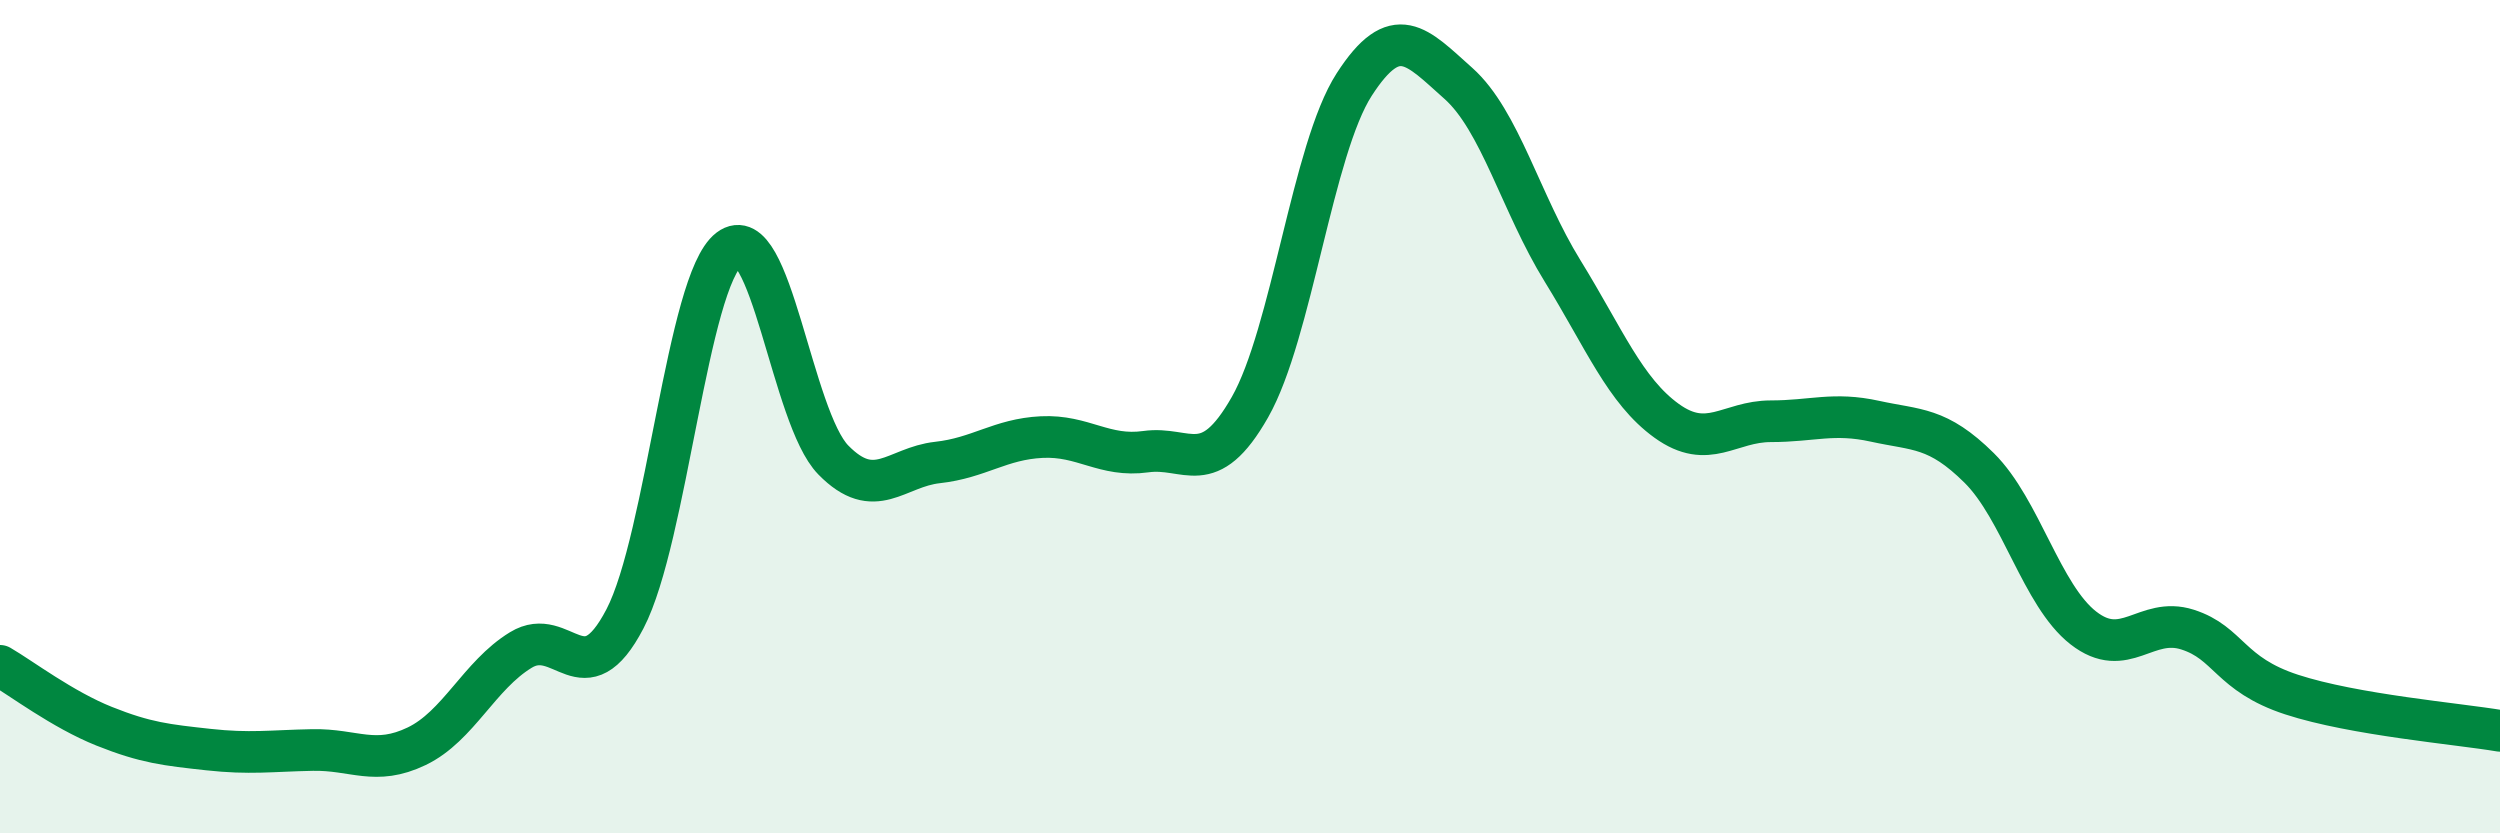
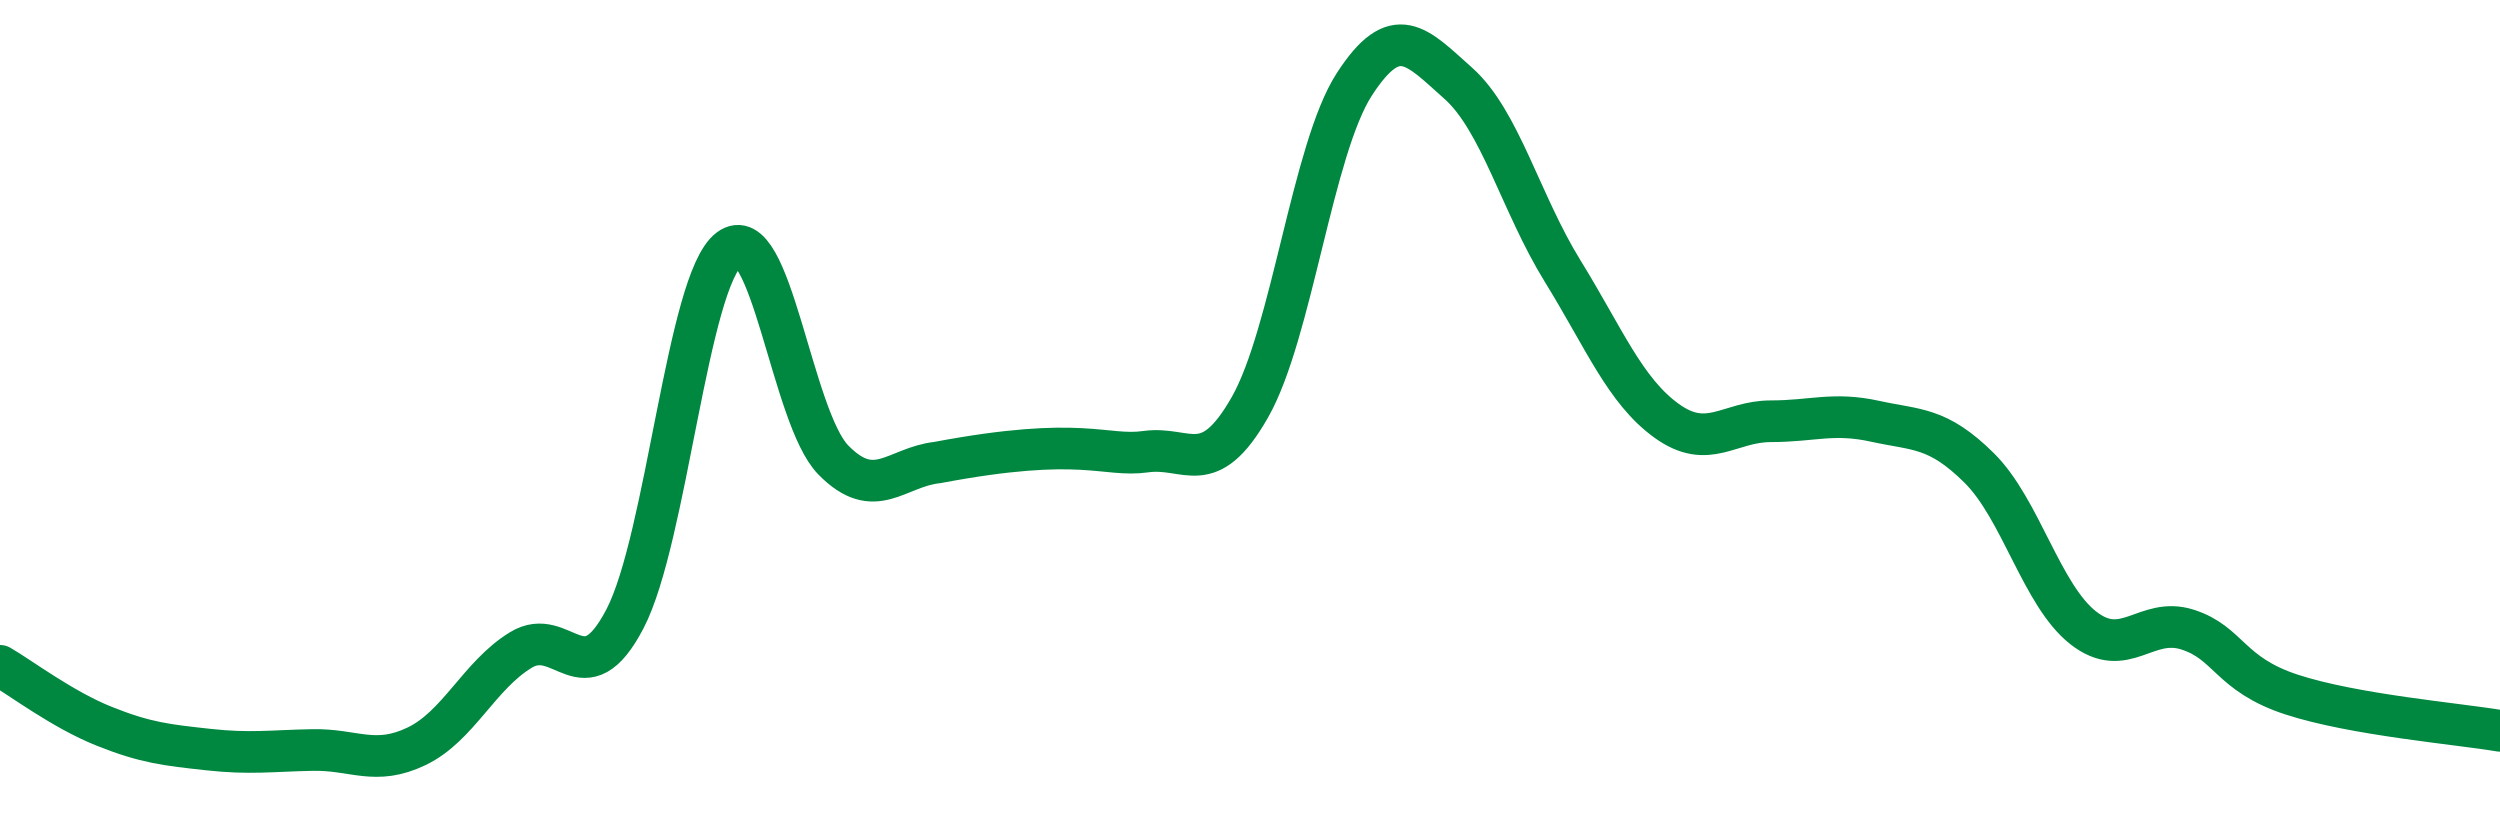
<svg xmlns="http://www.w3.org/2000/svg" width="60" height="20" viewBox="0 0 60 20">
-   <path d="M 0,15.98 C 0.5,16.27 1.5,17.03 2.5,17.43 C 3.5,17.83 4,17.88 5,17.99 C 6,18.1 6.5,18.02 7.5,18 C 8.5,17.98 9,18.39 10,17.91 C 11,17.43 11.5,16.21 12.5,15.6 C 13.5,14.99 14,16.77 15,14.85 C 16,12.93 16.5,6.74 17.5,5.98 C 18.5,5.22 19,10.02 20,11.04 C 21,12.06 21.5,11.21 22.5,11.1 C 23.5,10.99 24,10.54 25,10.49 C 26,10.44 26.5,10.98 27.5,10.84 C 28.5,10.7 29,11.53 30,9.77 C 31,8.01 31.5,3.58 32.5,2.03 C 33.5,0.48 34,1.11 35,2 C 36,2.89 36.5,4.88 37.5,6.5 C 38.5,8.12 39,9.38 40,10.1 C 41,10.82 41.5,10.11 42.5,10.11 C 43.5,10.11 44,9.89 45,10.11 C 46,10.33 46.5,10.24 47.5,11.23 C 48.5,12.22 49,14.29 50,15.07 C 51,15.85 51.5,14.79 52.5,15.11 C 53.5,15.43 53.5,16.18 55,16.67 C 56.5,17.16 59,17.37 60,17.54L60 20L0 20Z" fill="#008740" opacity="0.1" stroke-linecap="round" stroke-linejoin="round" />
-   <path d="M 0,15.98 C 0.5,16.27 1.5,17.03 2.5,17.43 C 3.5,17.83 4,17.88 5,17.99 C 6,18.1 6.5,18.02 7.5,18 C 8.5,17.98 9,18.39 10,17.91 C 11,17.43 11.5,16.21 12.5,15.6 C 13.5,14.99 14,16.77 15,14.85 C 16,12.93 16.5,6.74 17.5,5.98 C 18.5,5.22 19,10.02 20,11.04 C 21,12.06 21.5,11.21 22.5,11.1 C 23.5,10.99 24,10.54 25,10.49 C 26,10.44 26.5,10.98 27.5,10.84 C 28.5,10.7 29,11.53 30,9.77 C 31,8.01 31.5,3.58 32.5,2.03 C 33.5,0.48 34,1.11 35,2 C 36,2.89 36.5,4.88 37.5,6.5 C 38.5,8.12 39,9.38 40,10.1 C 41,10.82 41.5,10.11 42.5,10.11 C 43.5,10.11 44,9.89 45,10.11 C 46,10.33 46.5,10.24 47.5,11.23 C 48.5,12.22 49,14.29 50,15.07 C 51,15.85 51.5,14.79 52.5,15.11 C 53.5,15.43 53.5,16.18 55,16.67 C 56.5,17.16 59,17.37 60,17.54" stroke="#008740" stroke-width="1" fill="none" stroke-linecap="round" stroke-linejoin="round" />
+   <path d="M 0,15.98 C 0.5,16.27 1.5,17.03 2.5,17.43 C 3.5,17.83 4,17.88 5,17.99 C 6,18.1 6.5,18.02 7.5,18 C 8.5,17.98 9,18.39 10,17.91 C 11,17.43 11.5,16.21 12.5,15.6 C 13.5,14.99 14,16.77 15,14.85 C 16,12.93 16.5,6.74 17.5,5.98 C 18.5,5.22 19,10.02 20,11.04 C 21,12.06 21.5,11.21 22.5,11.1 C 26,10.44 26.5,10.98 27.5,10.84 C 28.5,10.7 29,11.53 30,9.77 C 31,8.01 31.5,3.58 32.5,2.03 C 33.5,0.48 34,1.11 35,2 C 36,2.89 36.5,4.88 37.5,6.5 C 38.5,8.12 39,9.38 40,10.1 C 41,10.82 41.5,10.11 42.5,10.11 C 43.5,10.11 44,9.89 45,10.11 C 46,10.33 46.5,10.24 47.5,11.23 C 48.5,12.22 49,14.29 50,15.07 C 51,15.85 51.5,14.79 52.5,15.11 C 53.5,15.43 53.5,16.18 55,16.67 C 56.5,17.16 59,17.37 60,17.54" stroke="#008740" stroke-width="1" fill="none" stroke-linecap="round" stroke-linejoin="round" />
</svg>